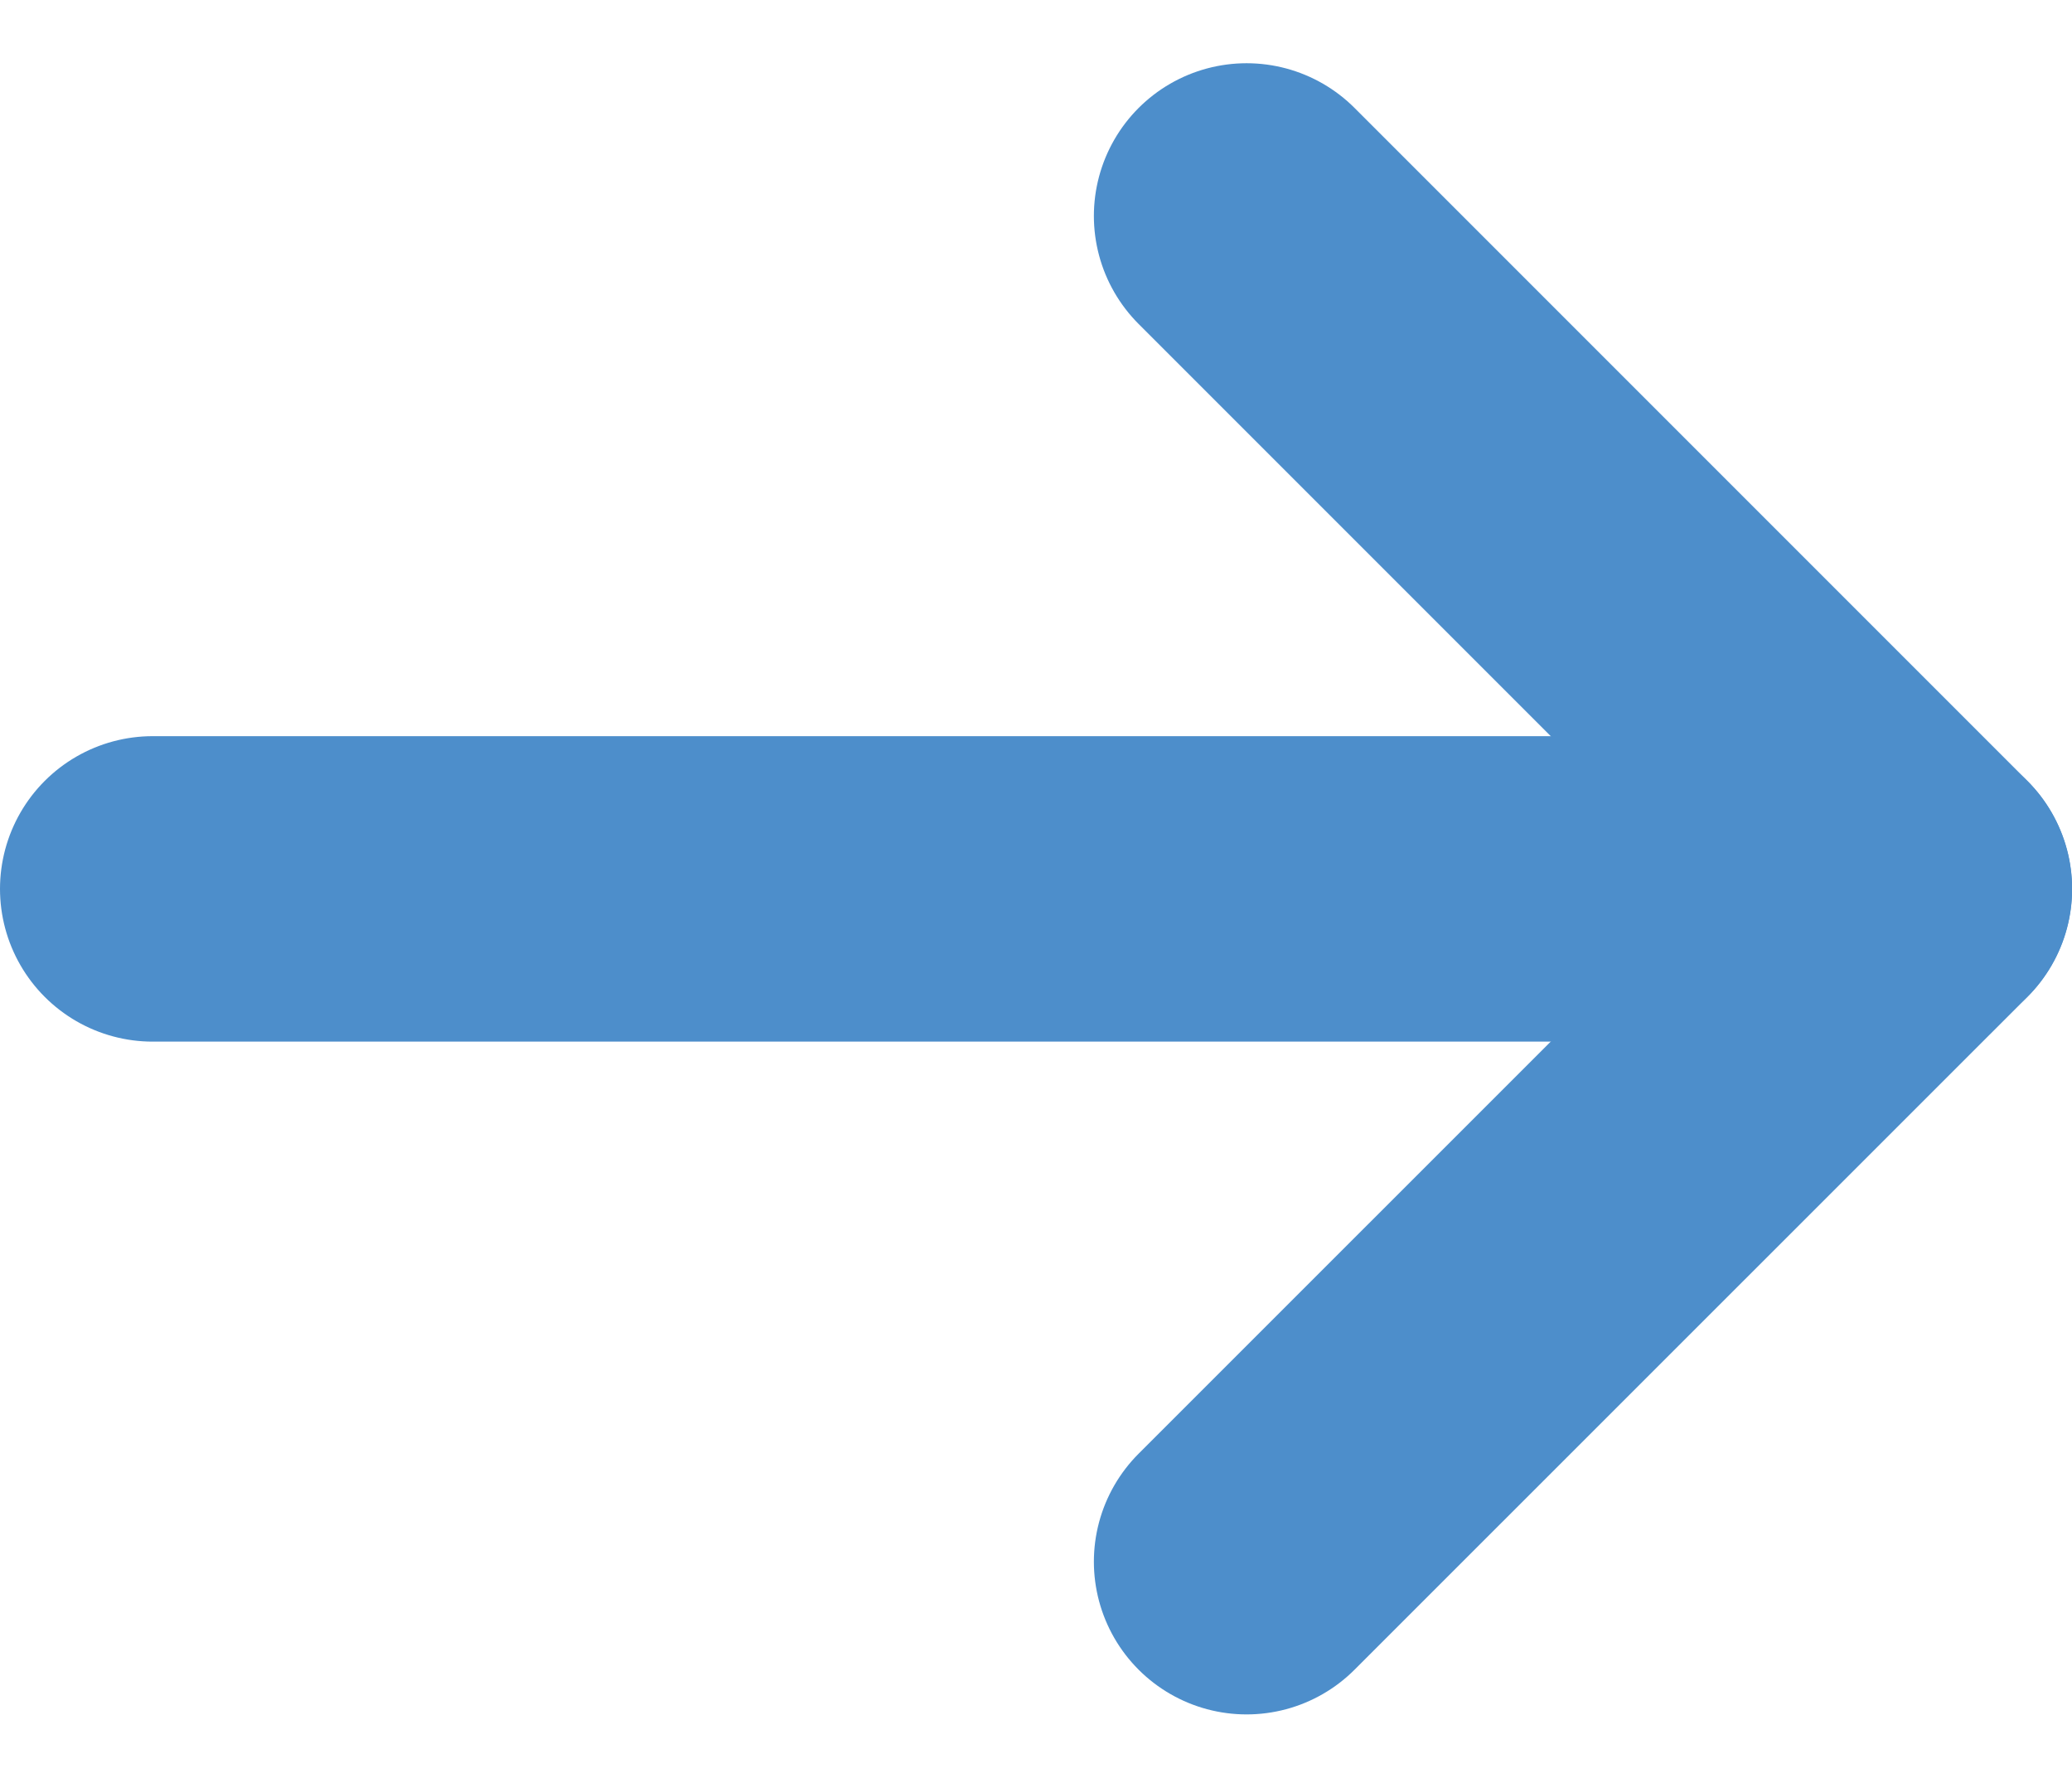
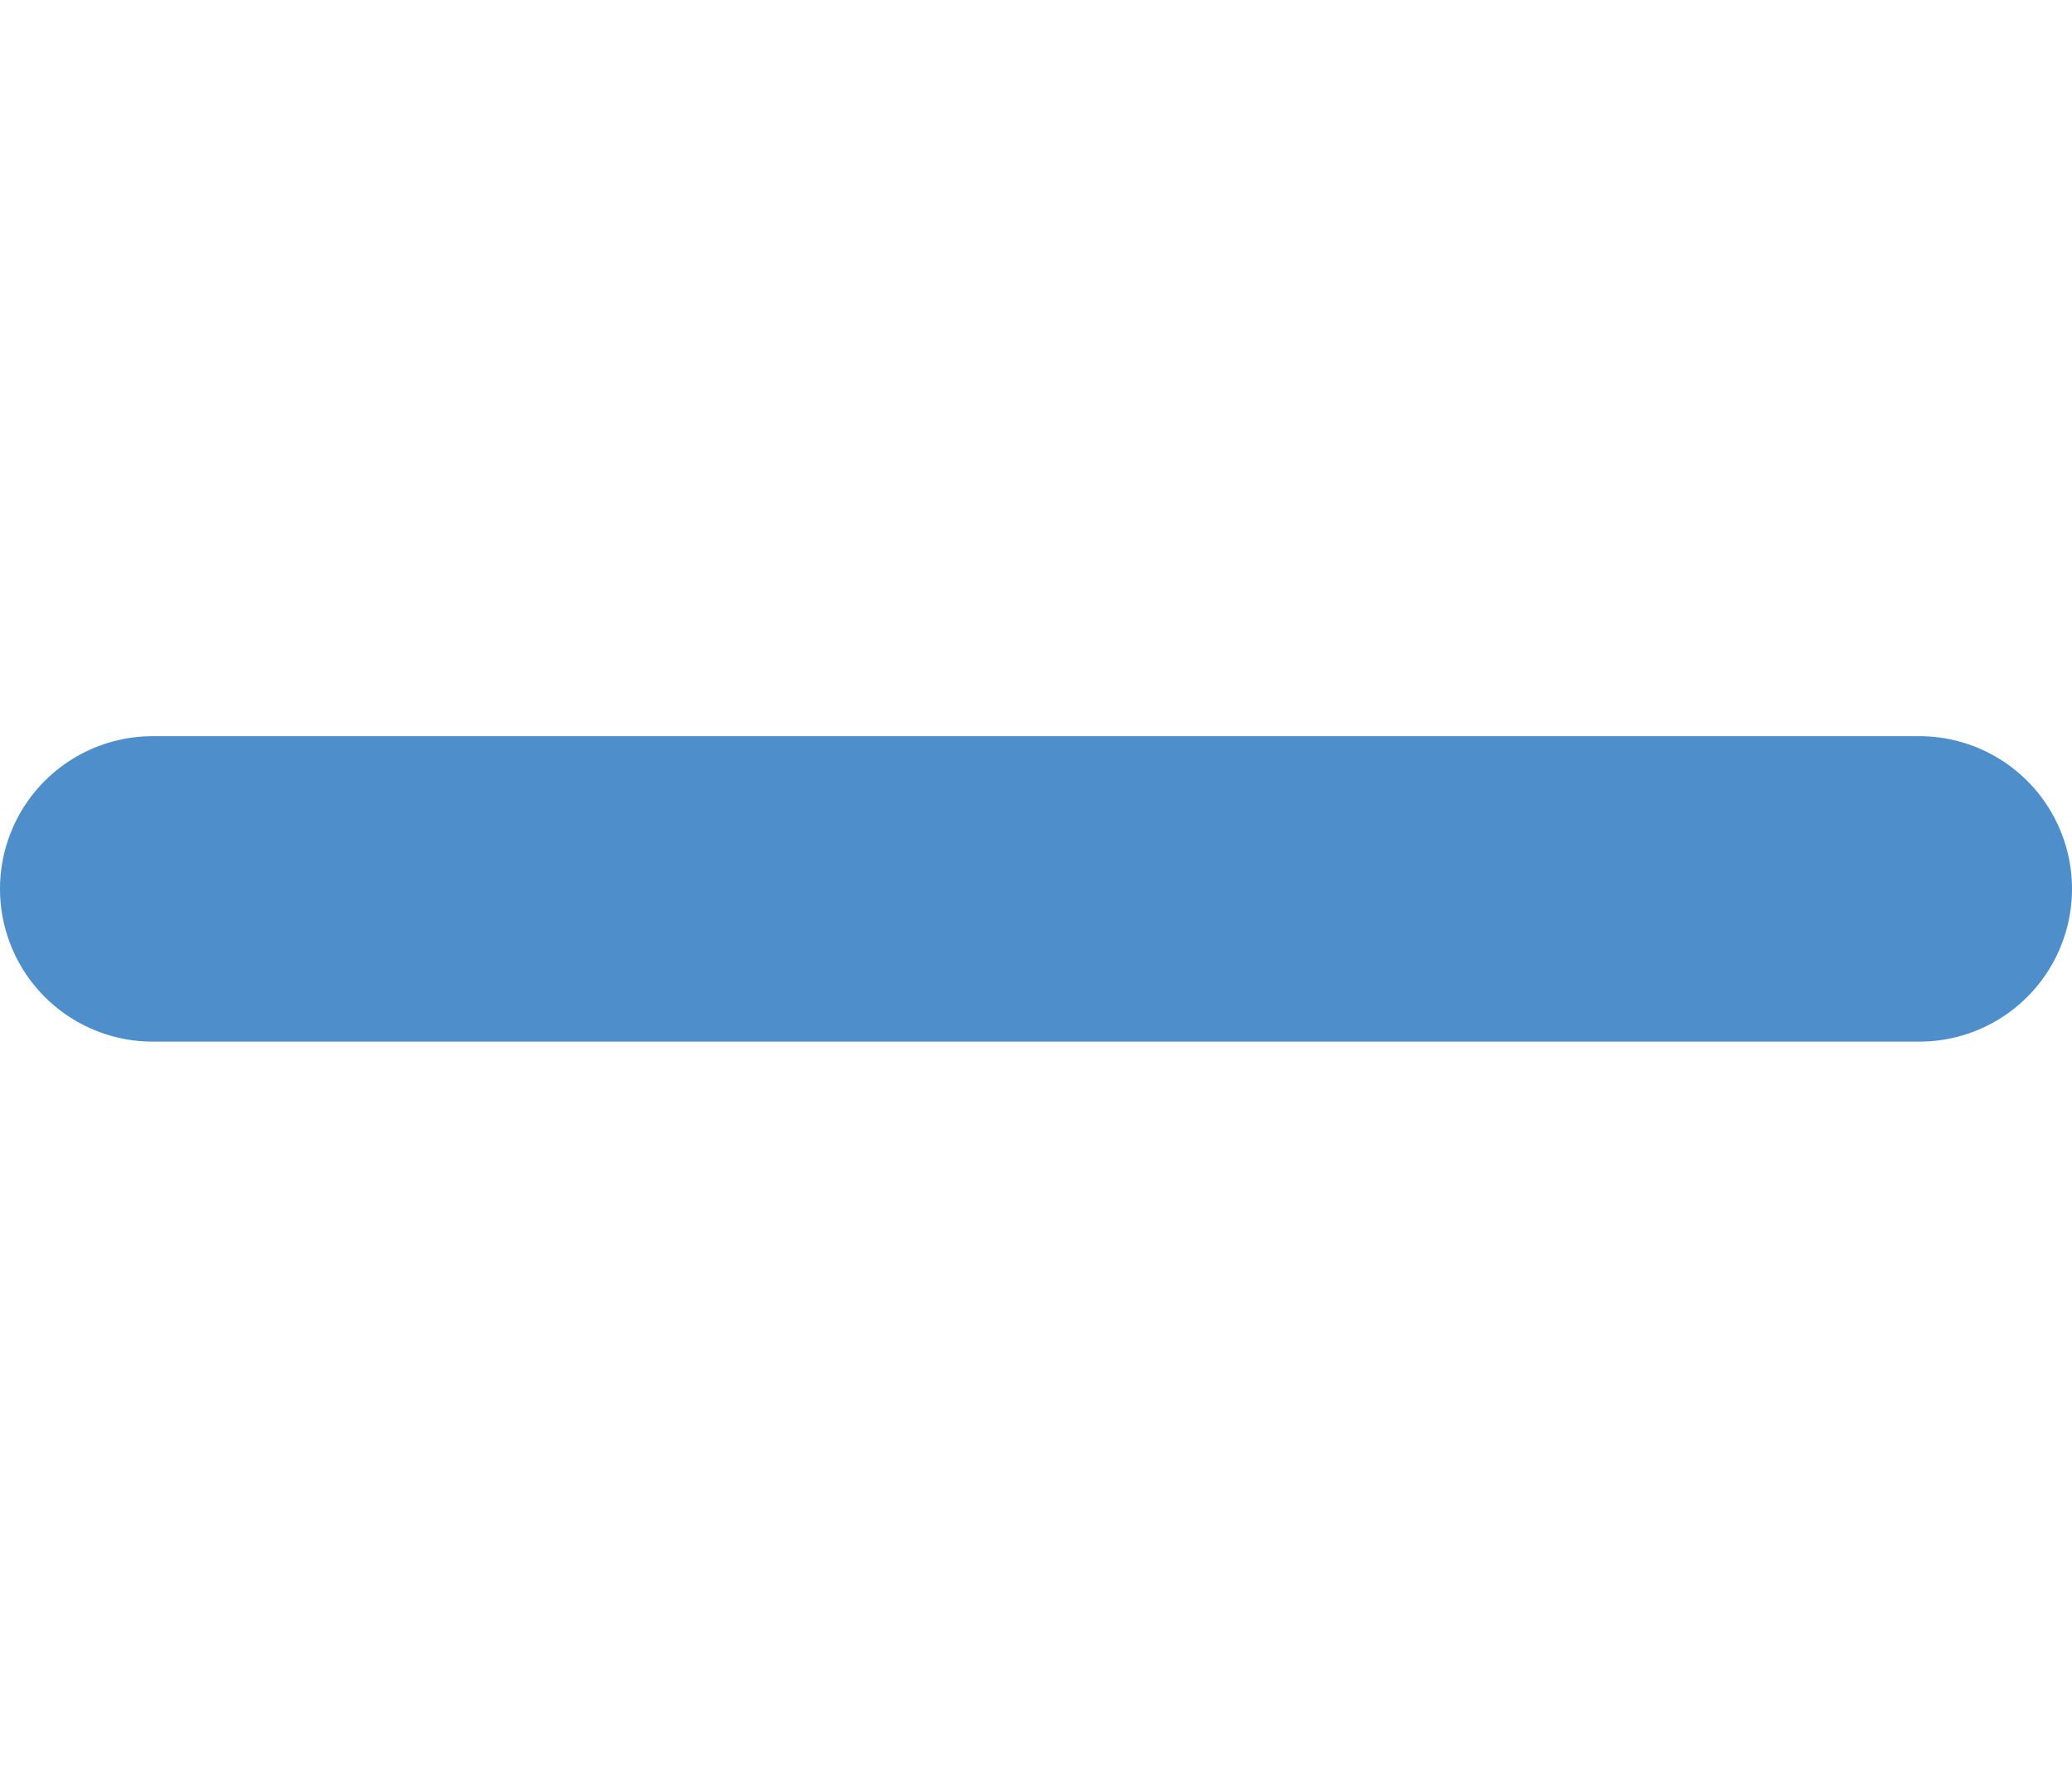
<svg xmlns="http://www.w3.org/2000/svg" width="13.568" height="11.639" viewBox="0 0 13.568 11.639">
  <g id="Icon_feather-arrow-right" data-name="Icon feather-arrow-right" transform="translate(-3.214 -6.086)">
    <path id="Path_462" data-name="Path 462" d="M7.5,18H19.068" transform="translate(-3.286 -6.094)" fill="none" stroke="#4d8ecb" stroke-linecap="round" stroke-linejoin="round" stroke-width="2" />
-     <path id="Path_463" data-name="Path 463" d="M18,7.5l4.406,4.406L18,16.311" transform="translate(-6.623)" fill="none" stroke="#4d8ecb" stroke-linecap="round" stroke-linejoin="round" stroke-width="2" />
  </g>
</svg>